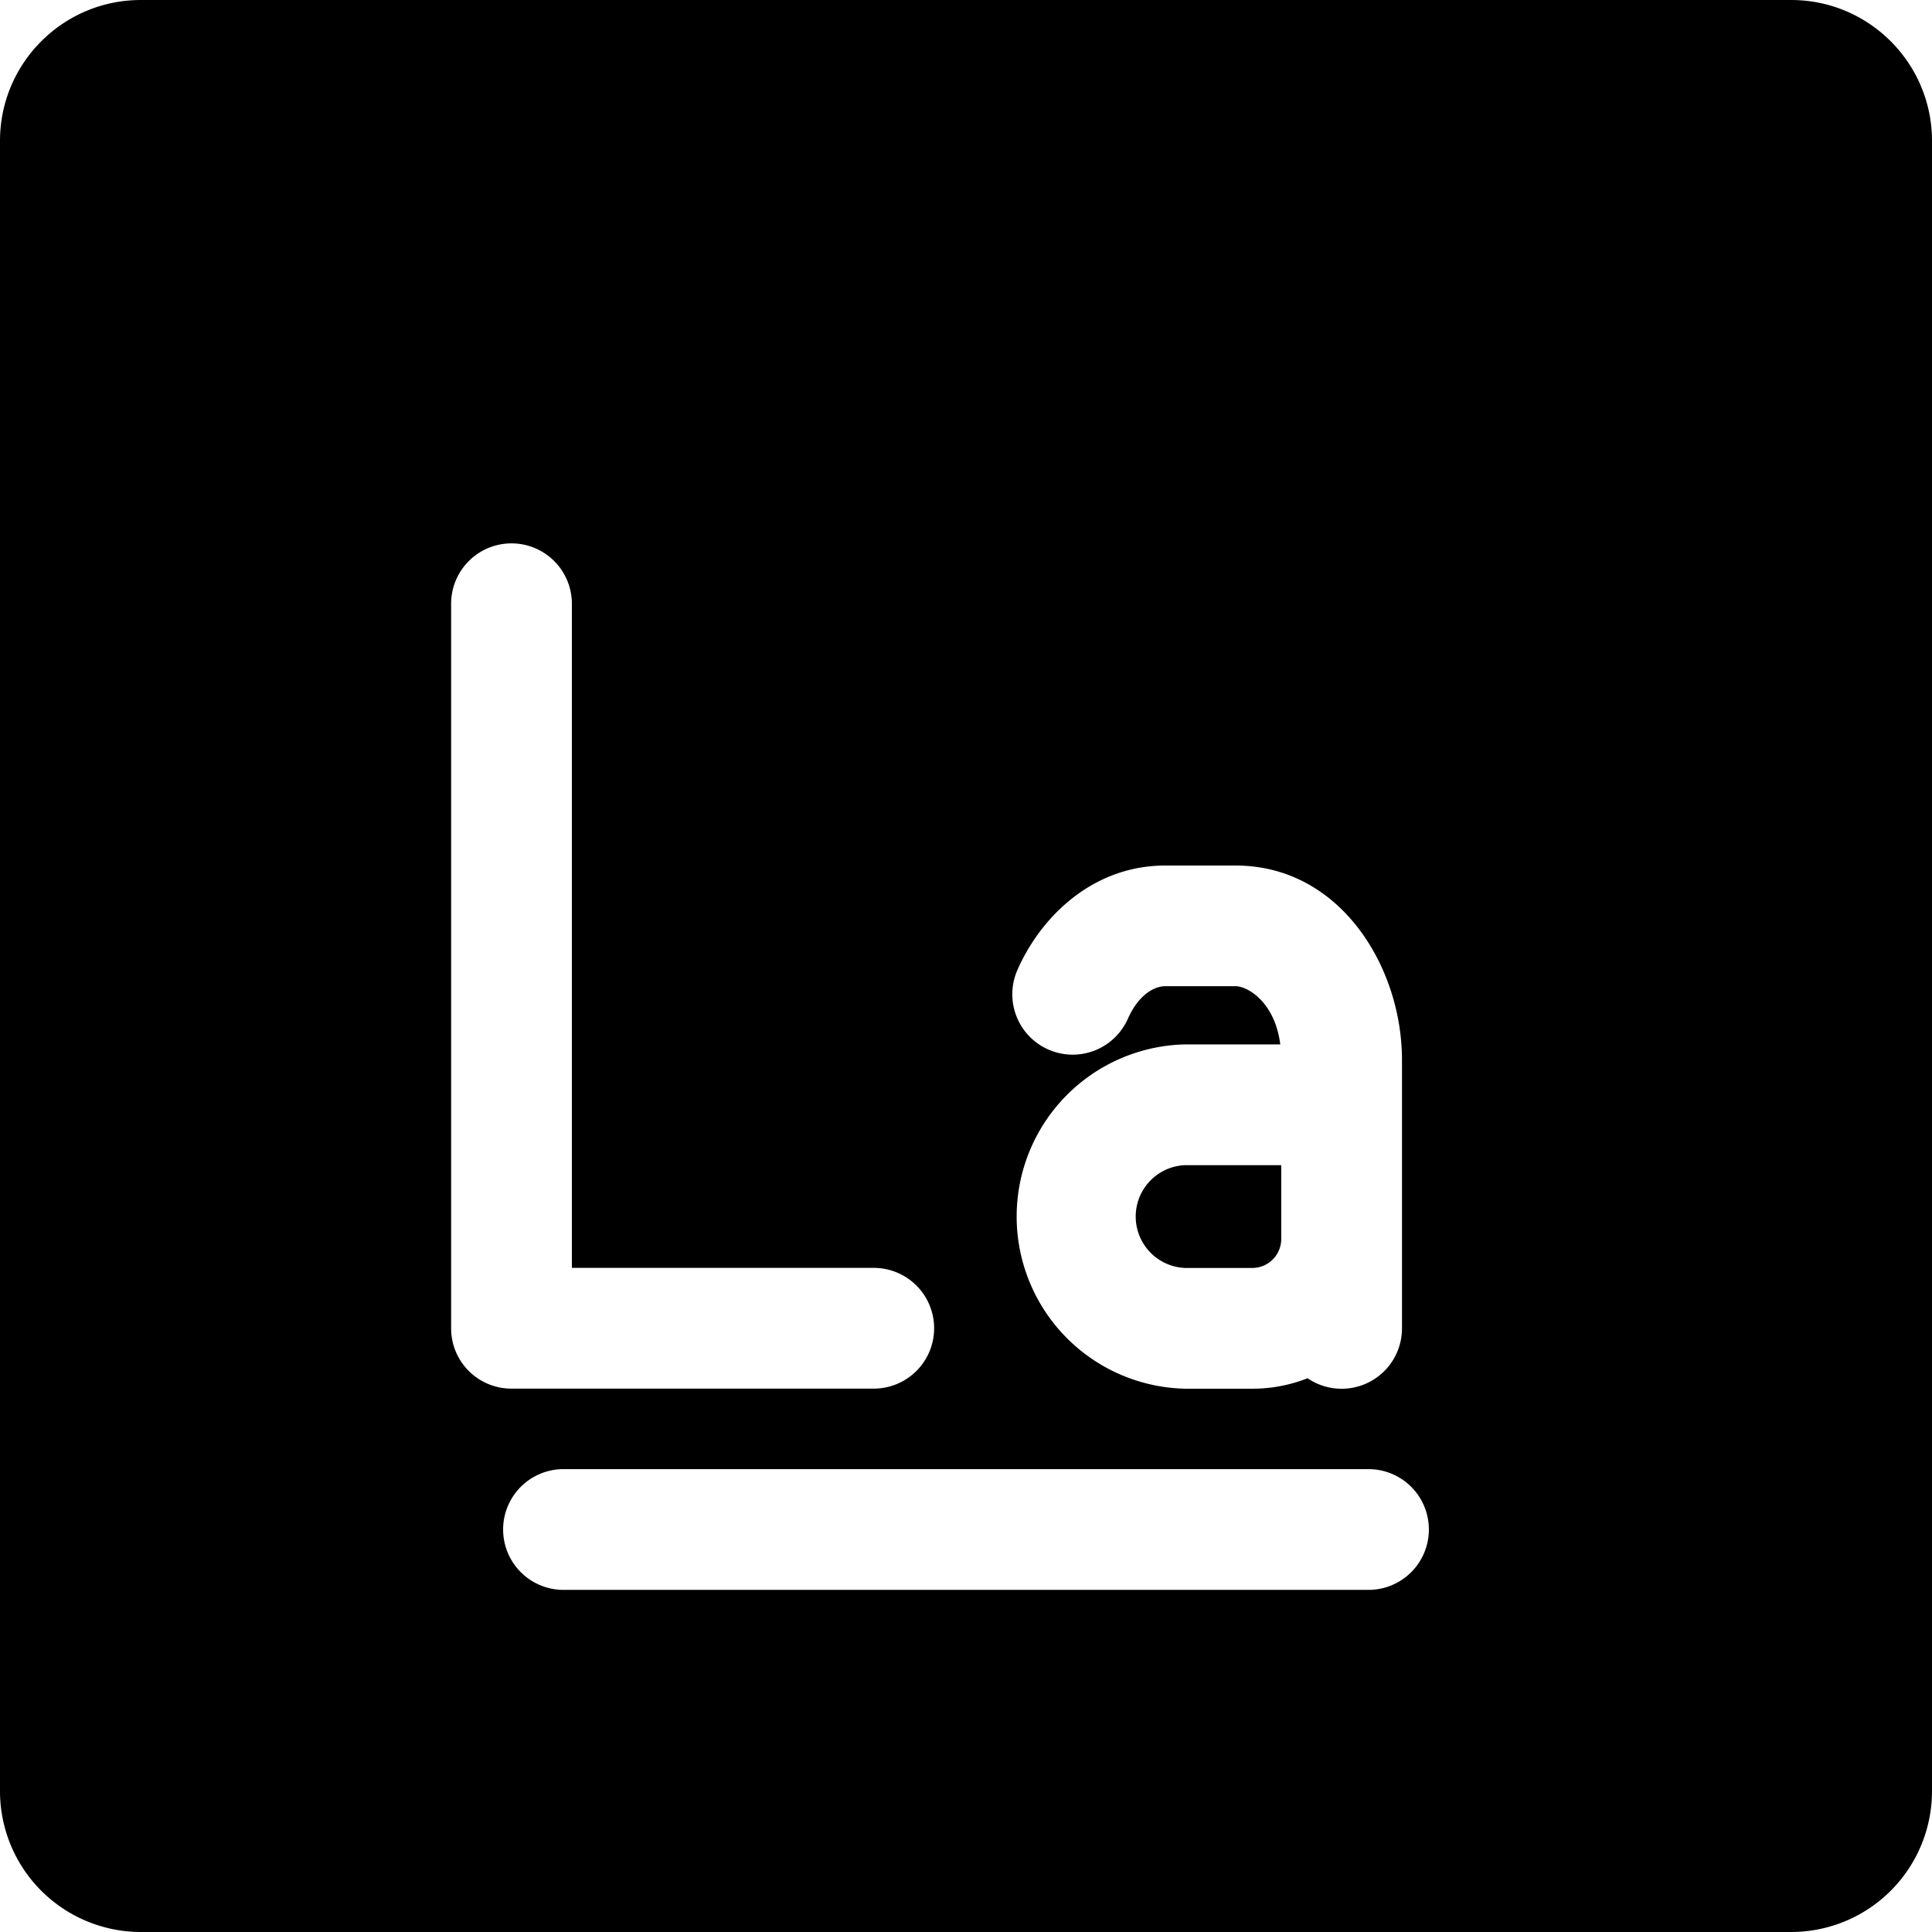
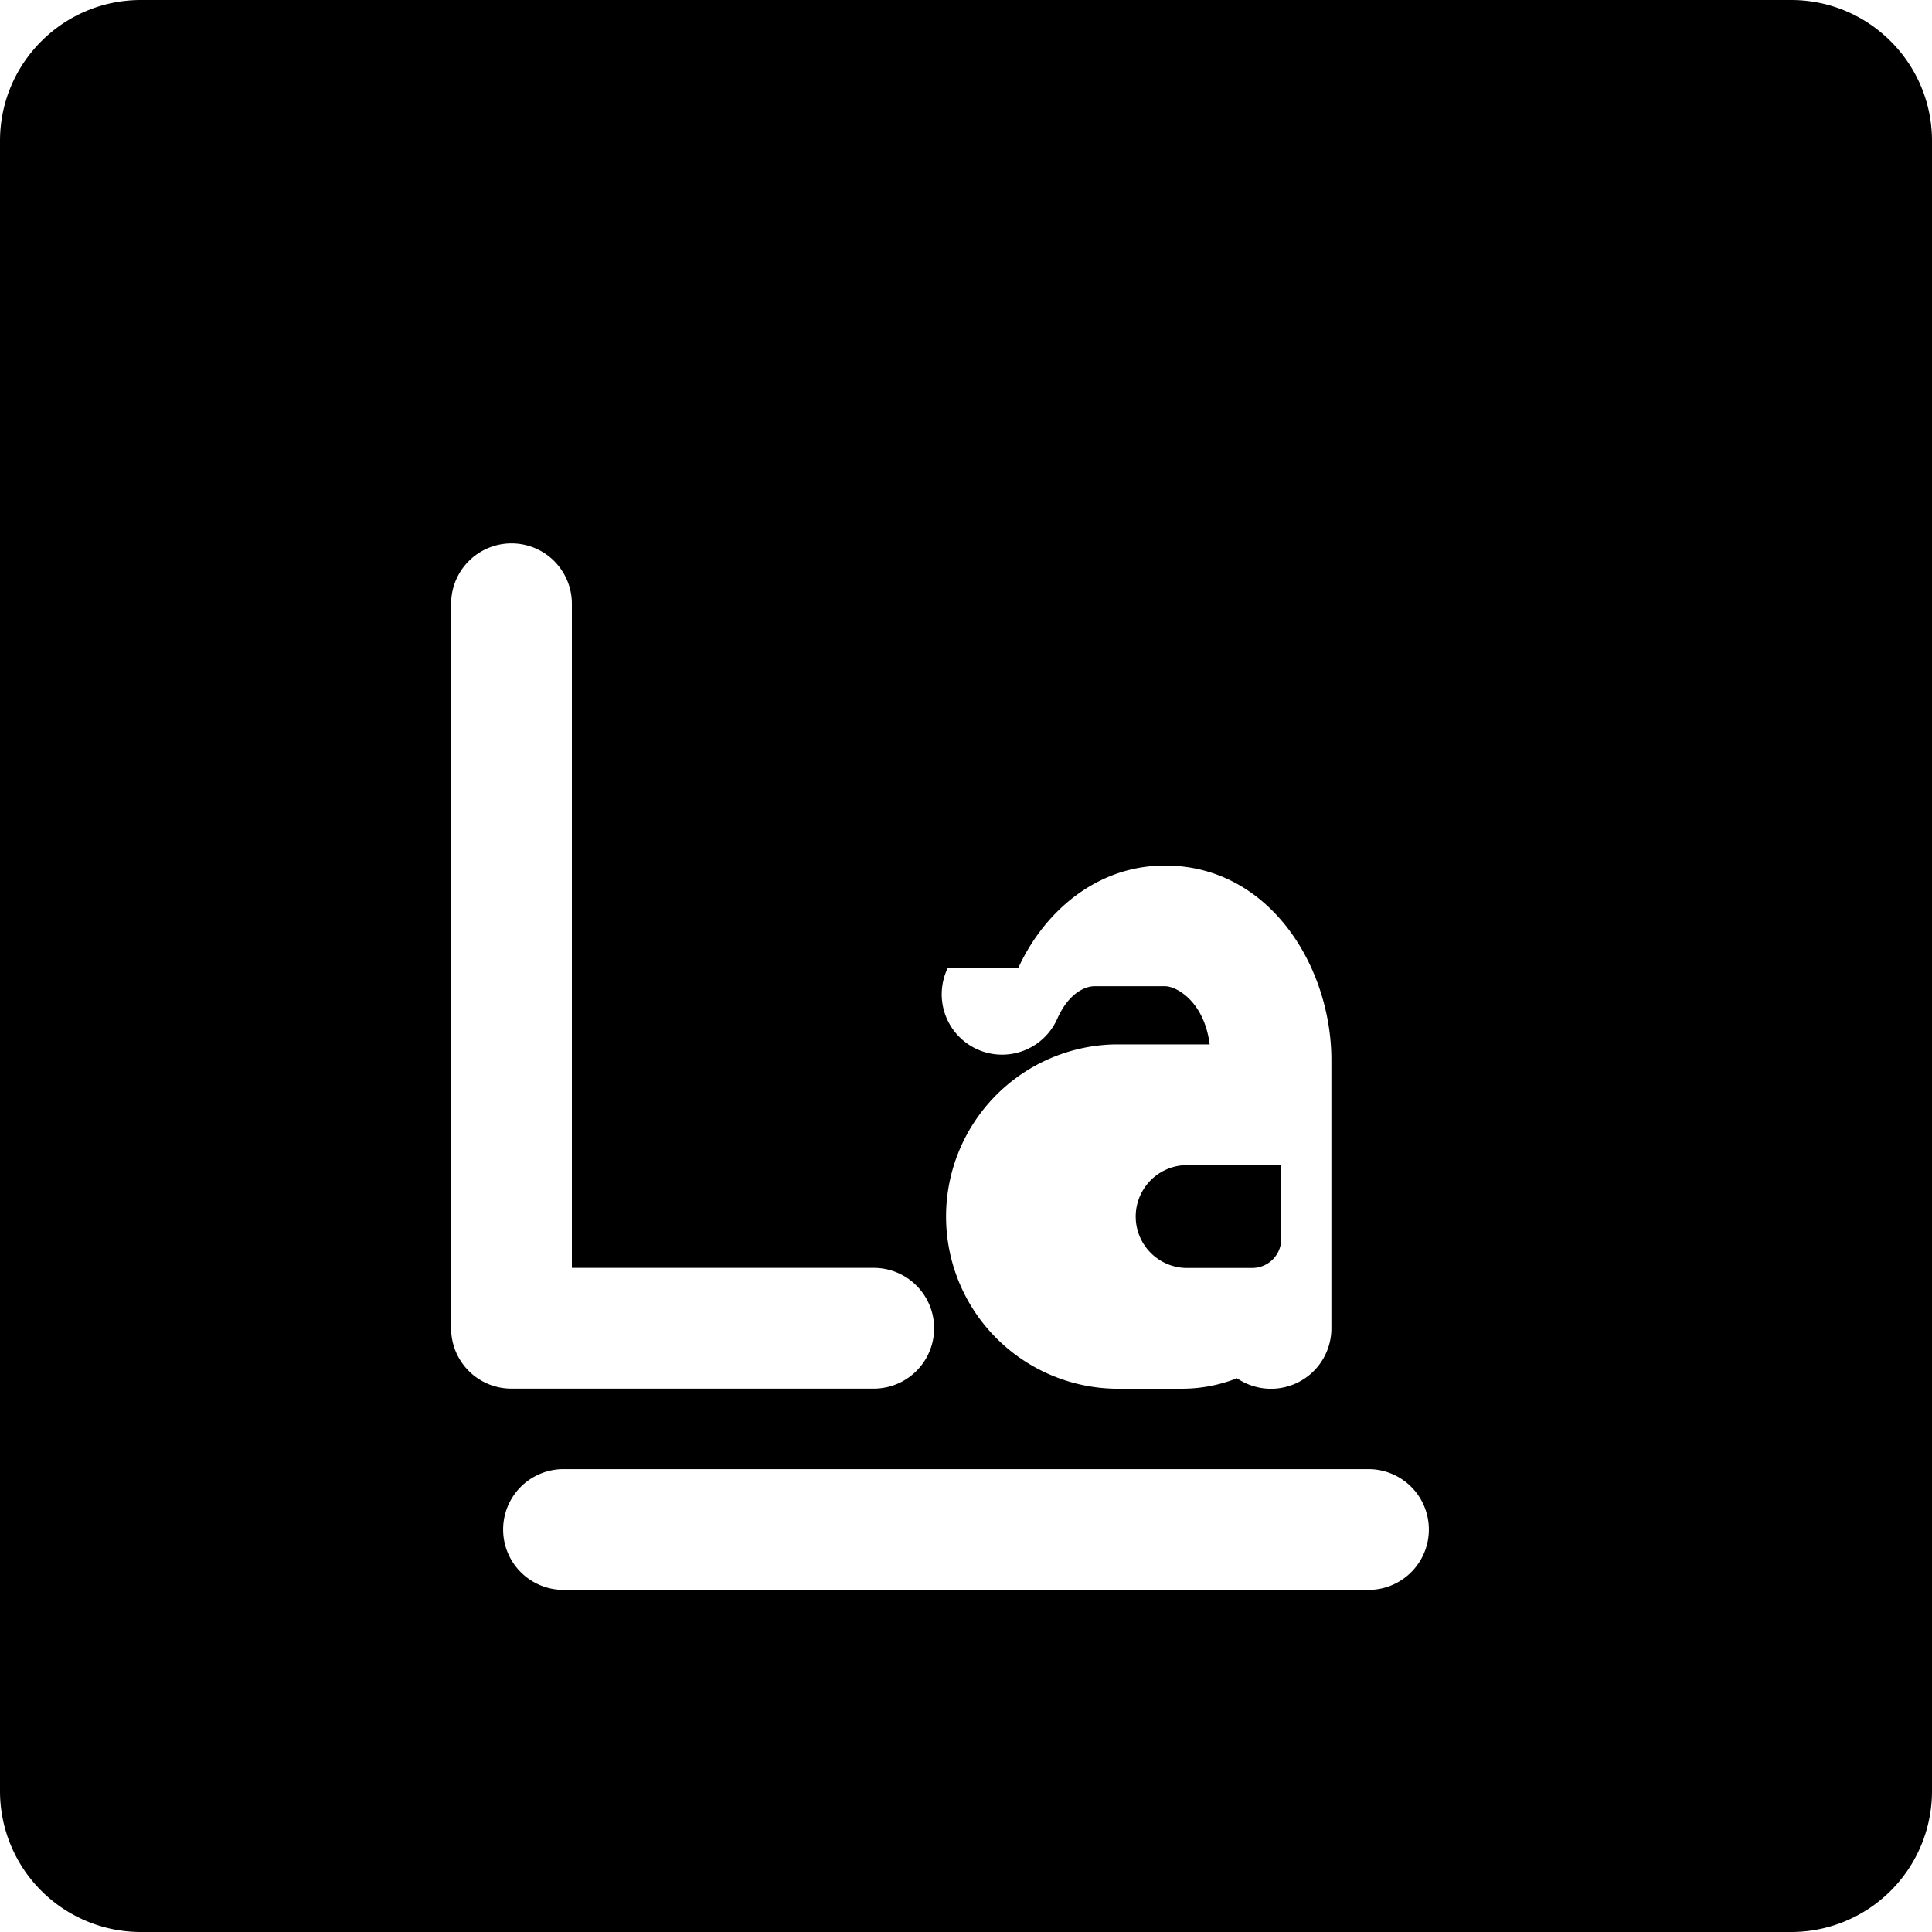
<svg xmlns="http://www.w3.org/2000/svg" fill="none" viewBox="0 0 24 24">
-   <path fill="#000000" fill-rule="evenodd" d="M0 1.75C0 0.784 0.784 0 1.75 0h20.5C23.216 0 24 0.784 24 1.75v20.5A1.75 1.75 0 0 1 22.25 24H1.75A1.75 1.75 0 0 1 0 22.25V1.75Zm7 16.5a0.75 0.75 0 0 0 0 1.5h10a0.75 0.75 0 0 0 0 -1.5H7Zm5.65 -6.227c0.314 -0.685 0.963 -1.271 1.823 -1.271h0.877c1.297 0 2.066 1.256 2.066 2.416v1.663l0 0.004 0 0.555 0 1.111a0.75 0.75 0 0 1 -1.173 0.62 1.855 1.855 0 0 1 -0.688 0.13h-0.833a2.139 2.139 0 0 1 0 -4.277h1.182c-0.068 -0.533 -0.412 -0.723 -0.554 -0.723h-0.877c-0.115 0 -0.316 0.084 -0.458 0.395a0.75 0.75 0 1 1 -1.364 -0.623Zm3.266 2.45v0.917a0.36 0.36 0 0 1 -0.36 0.361h-0.834a0.639 0.639 0 0 1 0 -1.277h1.194ZM7.104 7.5a0.75 0.75 0 0 0 -1.5 0v9c0 0.415 0.335 0.75 0.75 0.75h4.5a0.75 0.75 0 1 0 0 -1.5h-3.75V7.5Z" clip-rule="evenodd" stroke-width="1" />
+   <path fill="#000000" fill-rule="evenodd" d="M0 1.75C0 0.784 0.784 0 1.75 0h20.5C23.216 0 24 0.784 24 1.75v20.5A1.75 1.75 0 0 1 22.25 24H1.75A1.75 1.75 0 0 1 0 22.25V1.75Zm7 16.5a0.75 0.75 0 0 0 0 1.5h10a0.75 0.75 0 0 0 0 -1.5H7Zm5.65 -6.227c0.314 -0.685 0.963 -1.271 1.823 -1.271c1.297 0 2.066 1.256 2.066 2.416v1.663l0 0.004 0 0.555 0 1.111a0.75 0.75 0 0 1 -1.173 0.62 1.855 1.855 0 0 1 -0.688 0.13h-0.833a2.139 2.139 0 0 1 0 -4.277h1.182c-0.068 -0.533 -0.412 -0.723 -0.554 -0.723h-0.877c-0.115 0 -0.316 0.084 -0.458 0.395a0.75 0.75 0 1 1 -1.364 -0.623Zm3.266 2.45v0.917a0.36 0.36 0 0 1 -0.36 0.361h-0.834a0.639 0.639 0 0 1 0 -1.277h1.194ZM7.104 7.5a0.75 0.75 0 0 0 -1.5 0v9c0 0.415 0.335 0.75 0.75 0.75h4.5a0.75 0.75 0 1 0 0 -1.5h-3.75V7.5Z" clip-rule="evenodd" stroke-width="1" />
</svg>